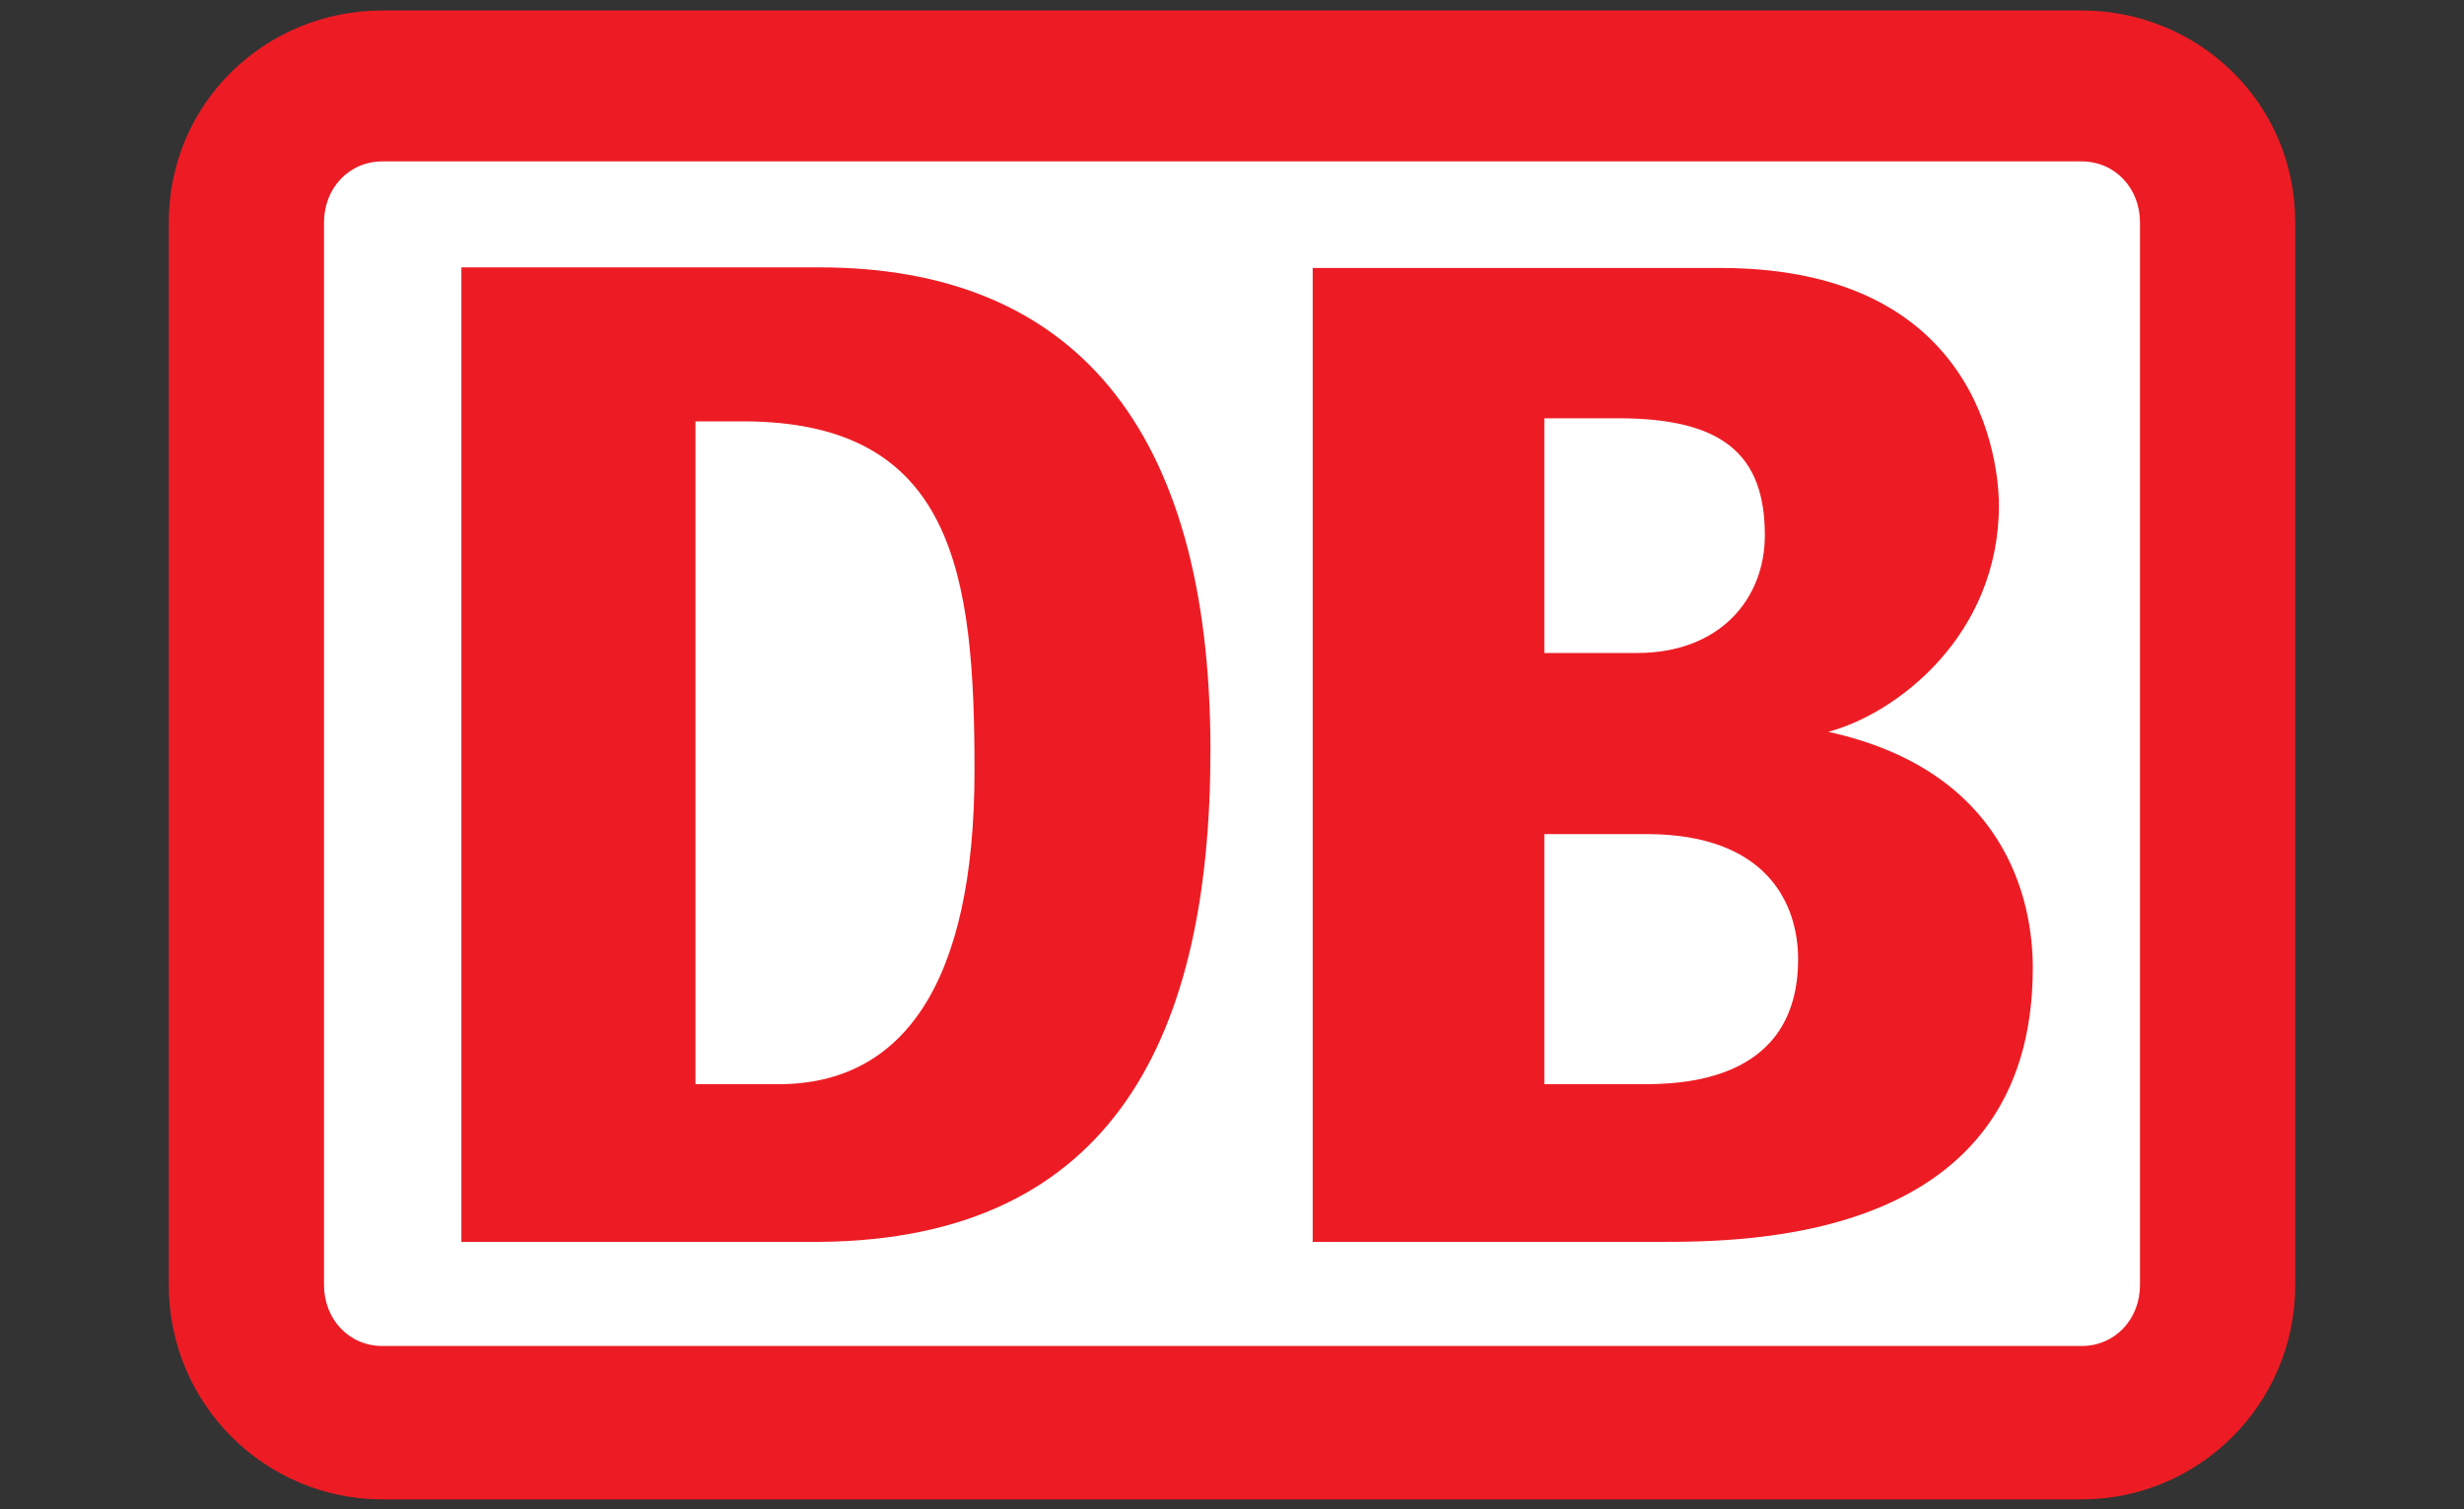
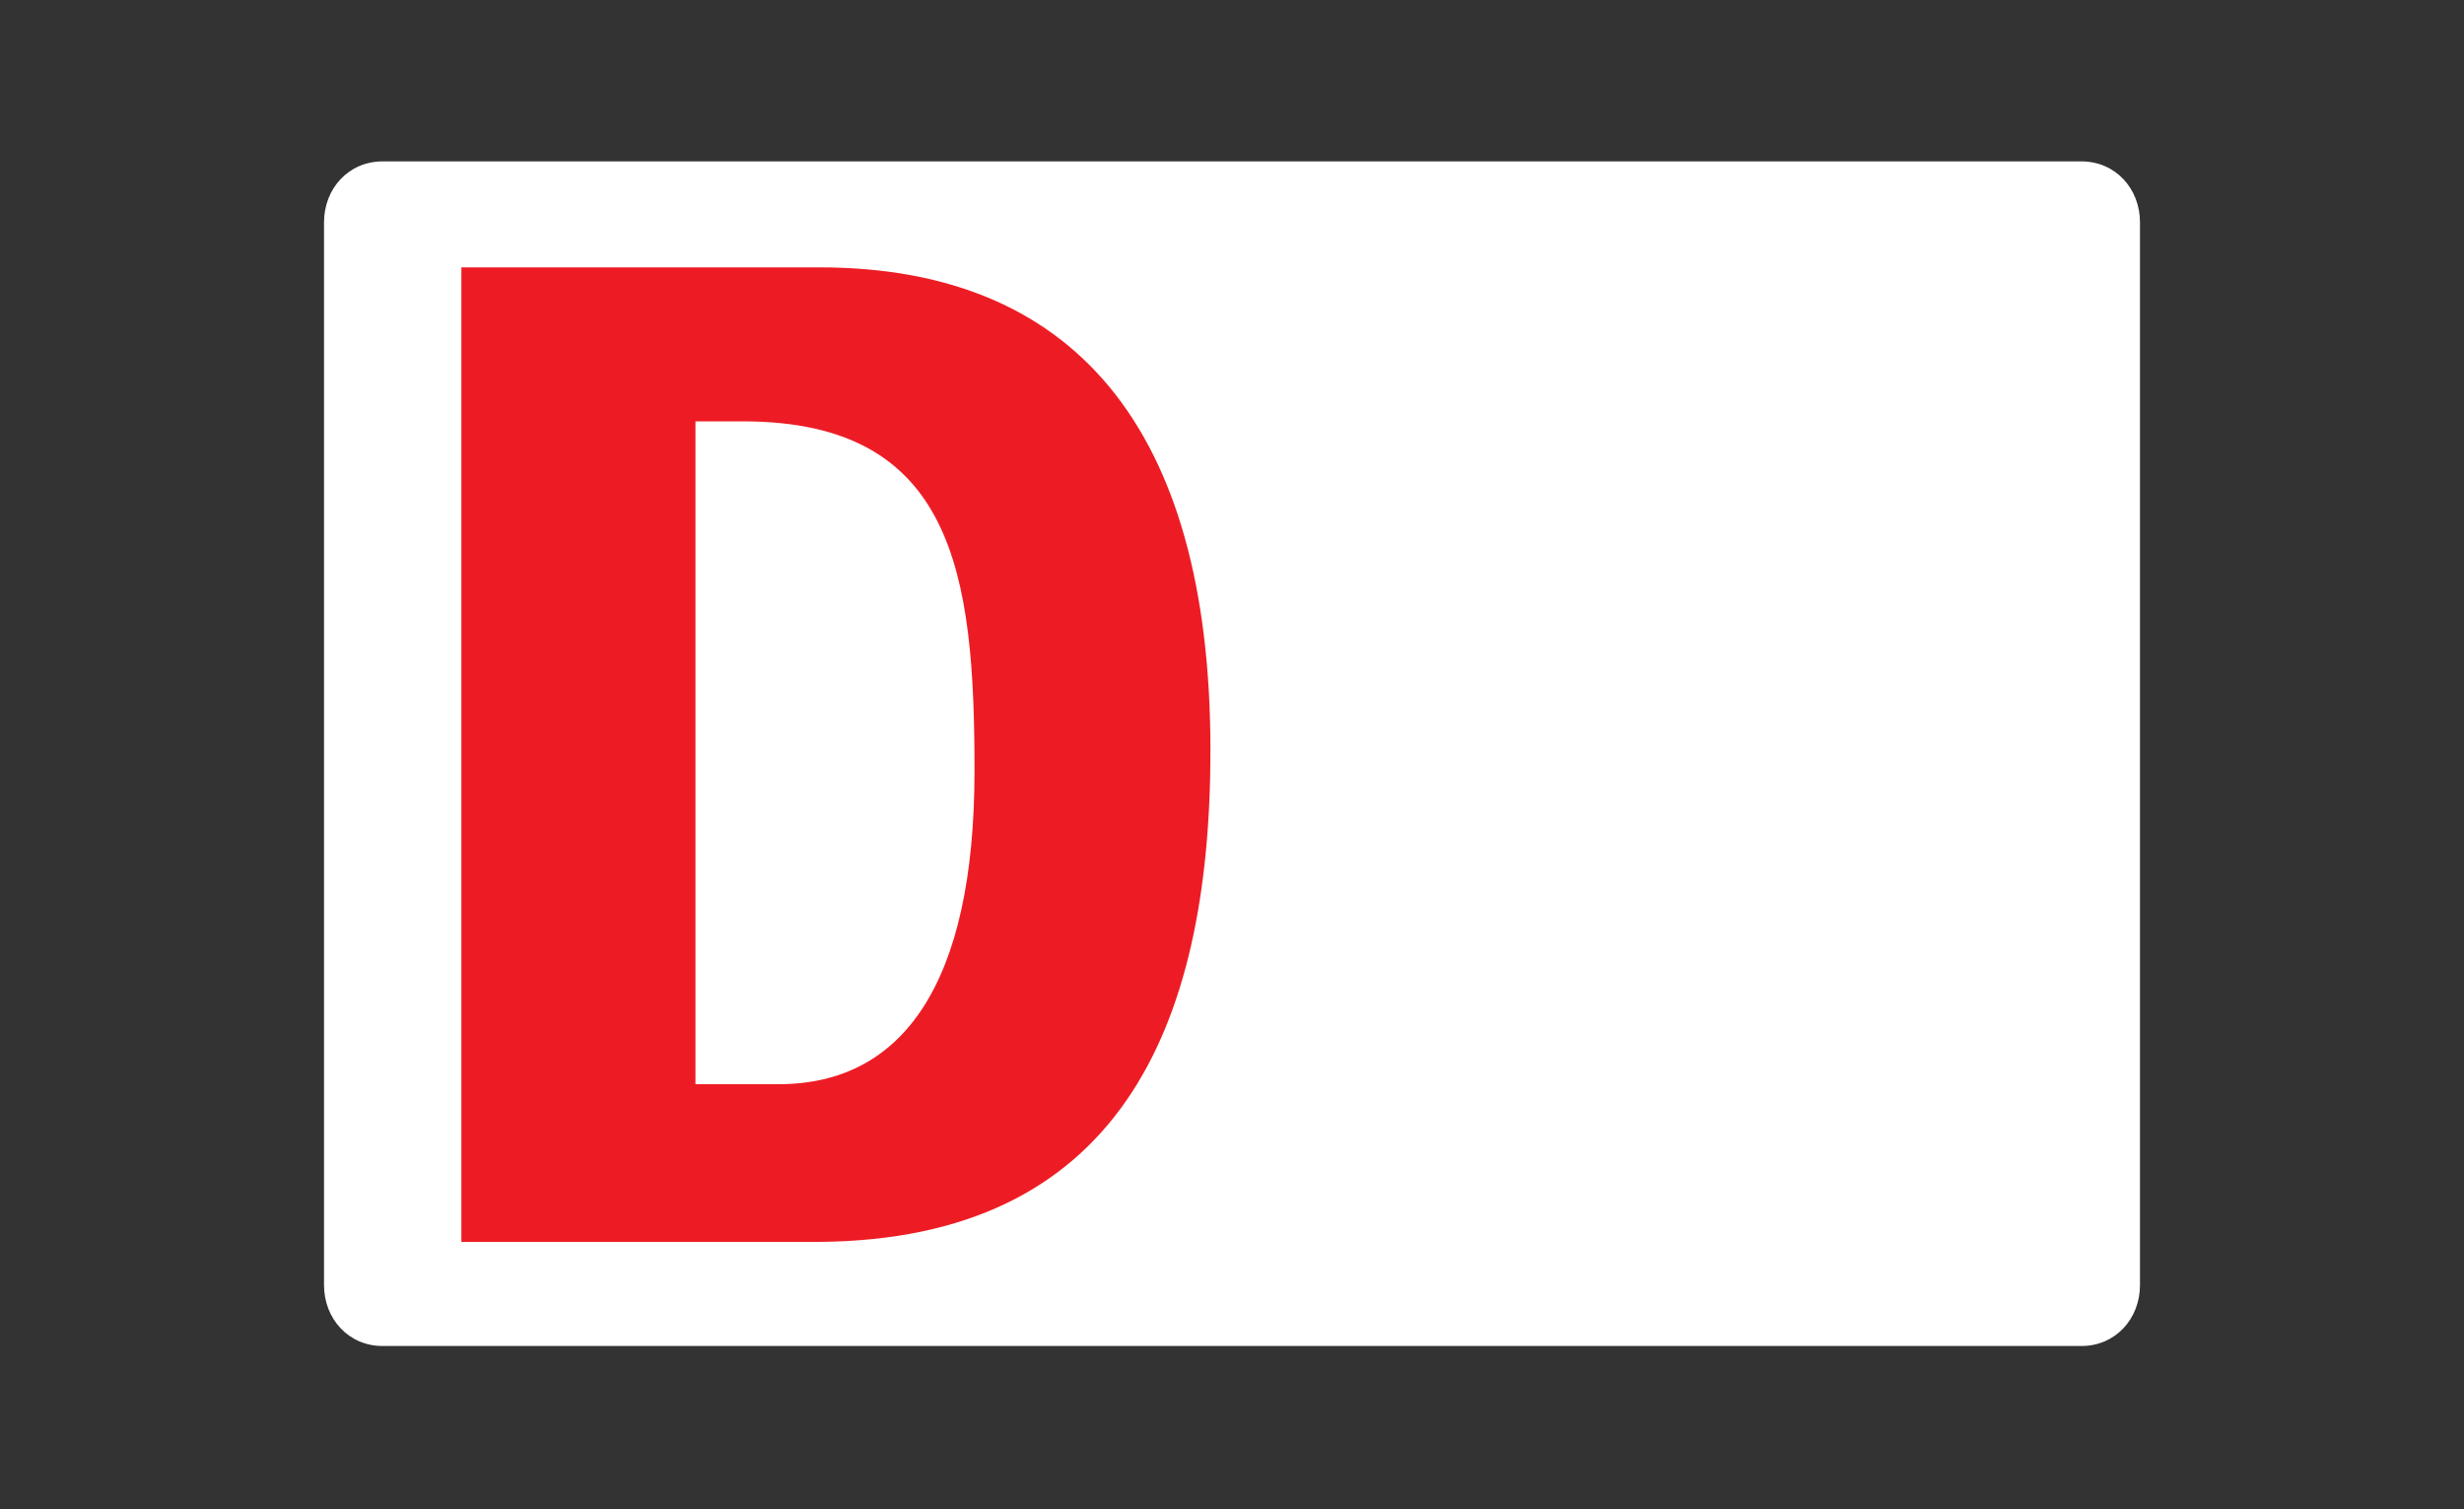
<svg xmlns="http://www.w3.org/2000/svg" id="Layer_1" x="0px" y="0px" viewBox="0 0 400 245" style="enable-background:new 0 0 400 245;" xml:space="preserve">
  <rect x="0" y="0" width="400" height="245" fill="#333333" stroke="none" />
  <style type="text/css"> .st0{fill:#16ACE3;} .st1{fill:#143660;} .st2{fill:#00AF84;} .st3{fill:#E42527;} .st4{fill:#1D1E1C;} .st5{fill:#ED1C24;} .st6{fill:#FFFFFF;} .st7{fill:#04658B;} .st8{fill:url(#SVGID_1_);} </style>
  <g>
    <g>
-       <path class="st5" d="M337.9,1.7H62.1c-19,0-34.7,15-34.7,34.4v172.5c0,19.4,15.7,34.8,34.7,34.8h275.8c19,0,34.7-15.4,34.7-34.8 V36.1C372.6,16.7,356.9,1.7,337.9,1.7z" />
      <path class="st6" d="M347.4,208.6c0,5.5-4,9.9-9.5,9.9H62.1c-5.5,0-9.5-4.4-9.5-9.9V36.1c0-5.5,4-9.9,9.5-9.9h275.8 c5.5,0,9.5,4.4,9.5,9.9V208.6z" />
    </g>
    <g>
      <path class="st5" d="M133,201.6H74.9V43.4H133c40.9,0,63.5,25.6,63.5,78.4C196.5,167.5,181.2,201.2,133,201.6z M158.2,125.1 c0-31.9-3.3-56.7-37.6-56.7h-7.7V176h13.5C146.5,176,158.2,159.8,158.2,125.1z" />
    </g>
-     <path class="st5" d="M296.8,118.8c11.2-3,27.7-15.7,27.7-36.8c0-3.3-0.7-38.5-45.2-38.5h-66.2v158.1H269c14.8,0,61,0,61-44.5 C330,146,325.5,125.1,296.8,118.8z M250.7,67.9h12c17,0,23.8,5.9,23.8,19c0,10.4-7.4,19.1-20.7,19.1h-15.1V67.9z M266.3,176h-15.6 v-40.6h16.6c19.7,0,24.6,11.5,24.6,20.3C291.9,176,272.3,176,266.3,176z" />
  </g>
</svg>